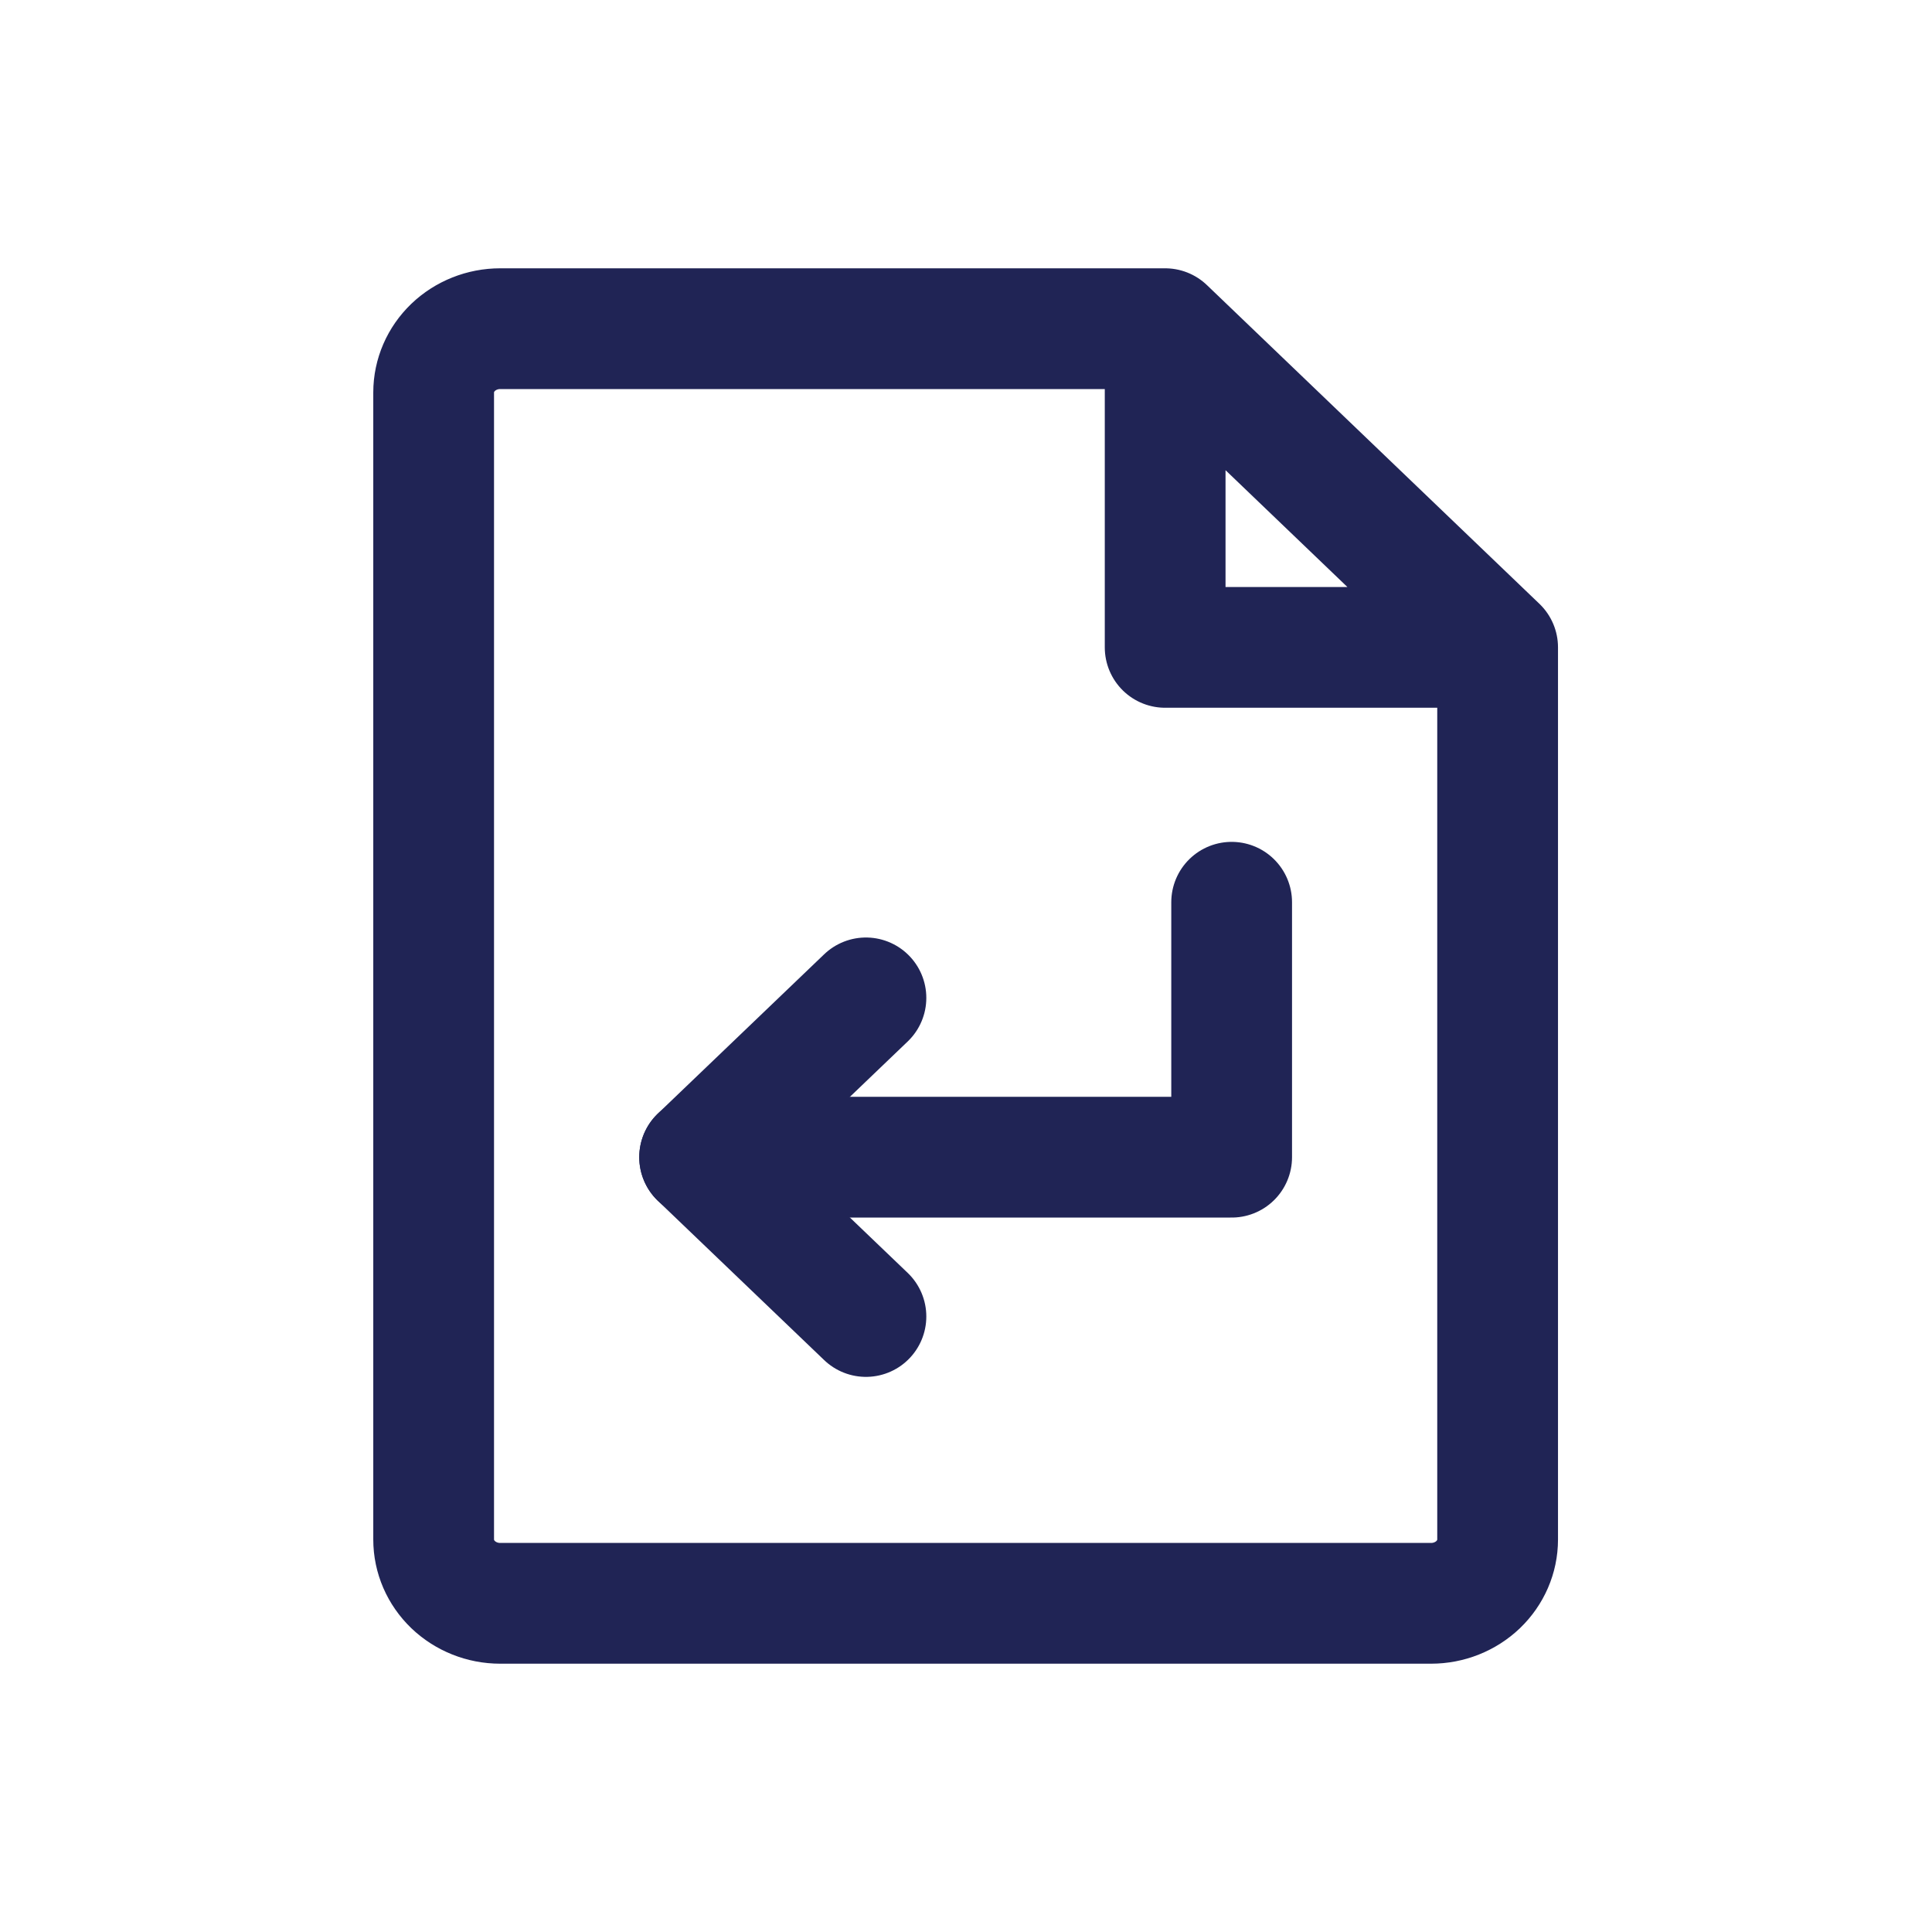
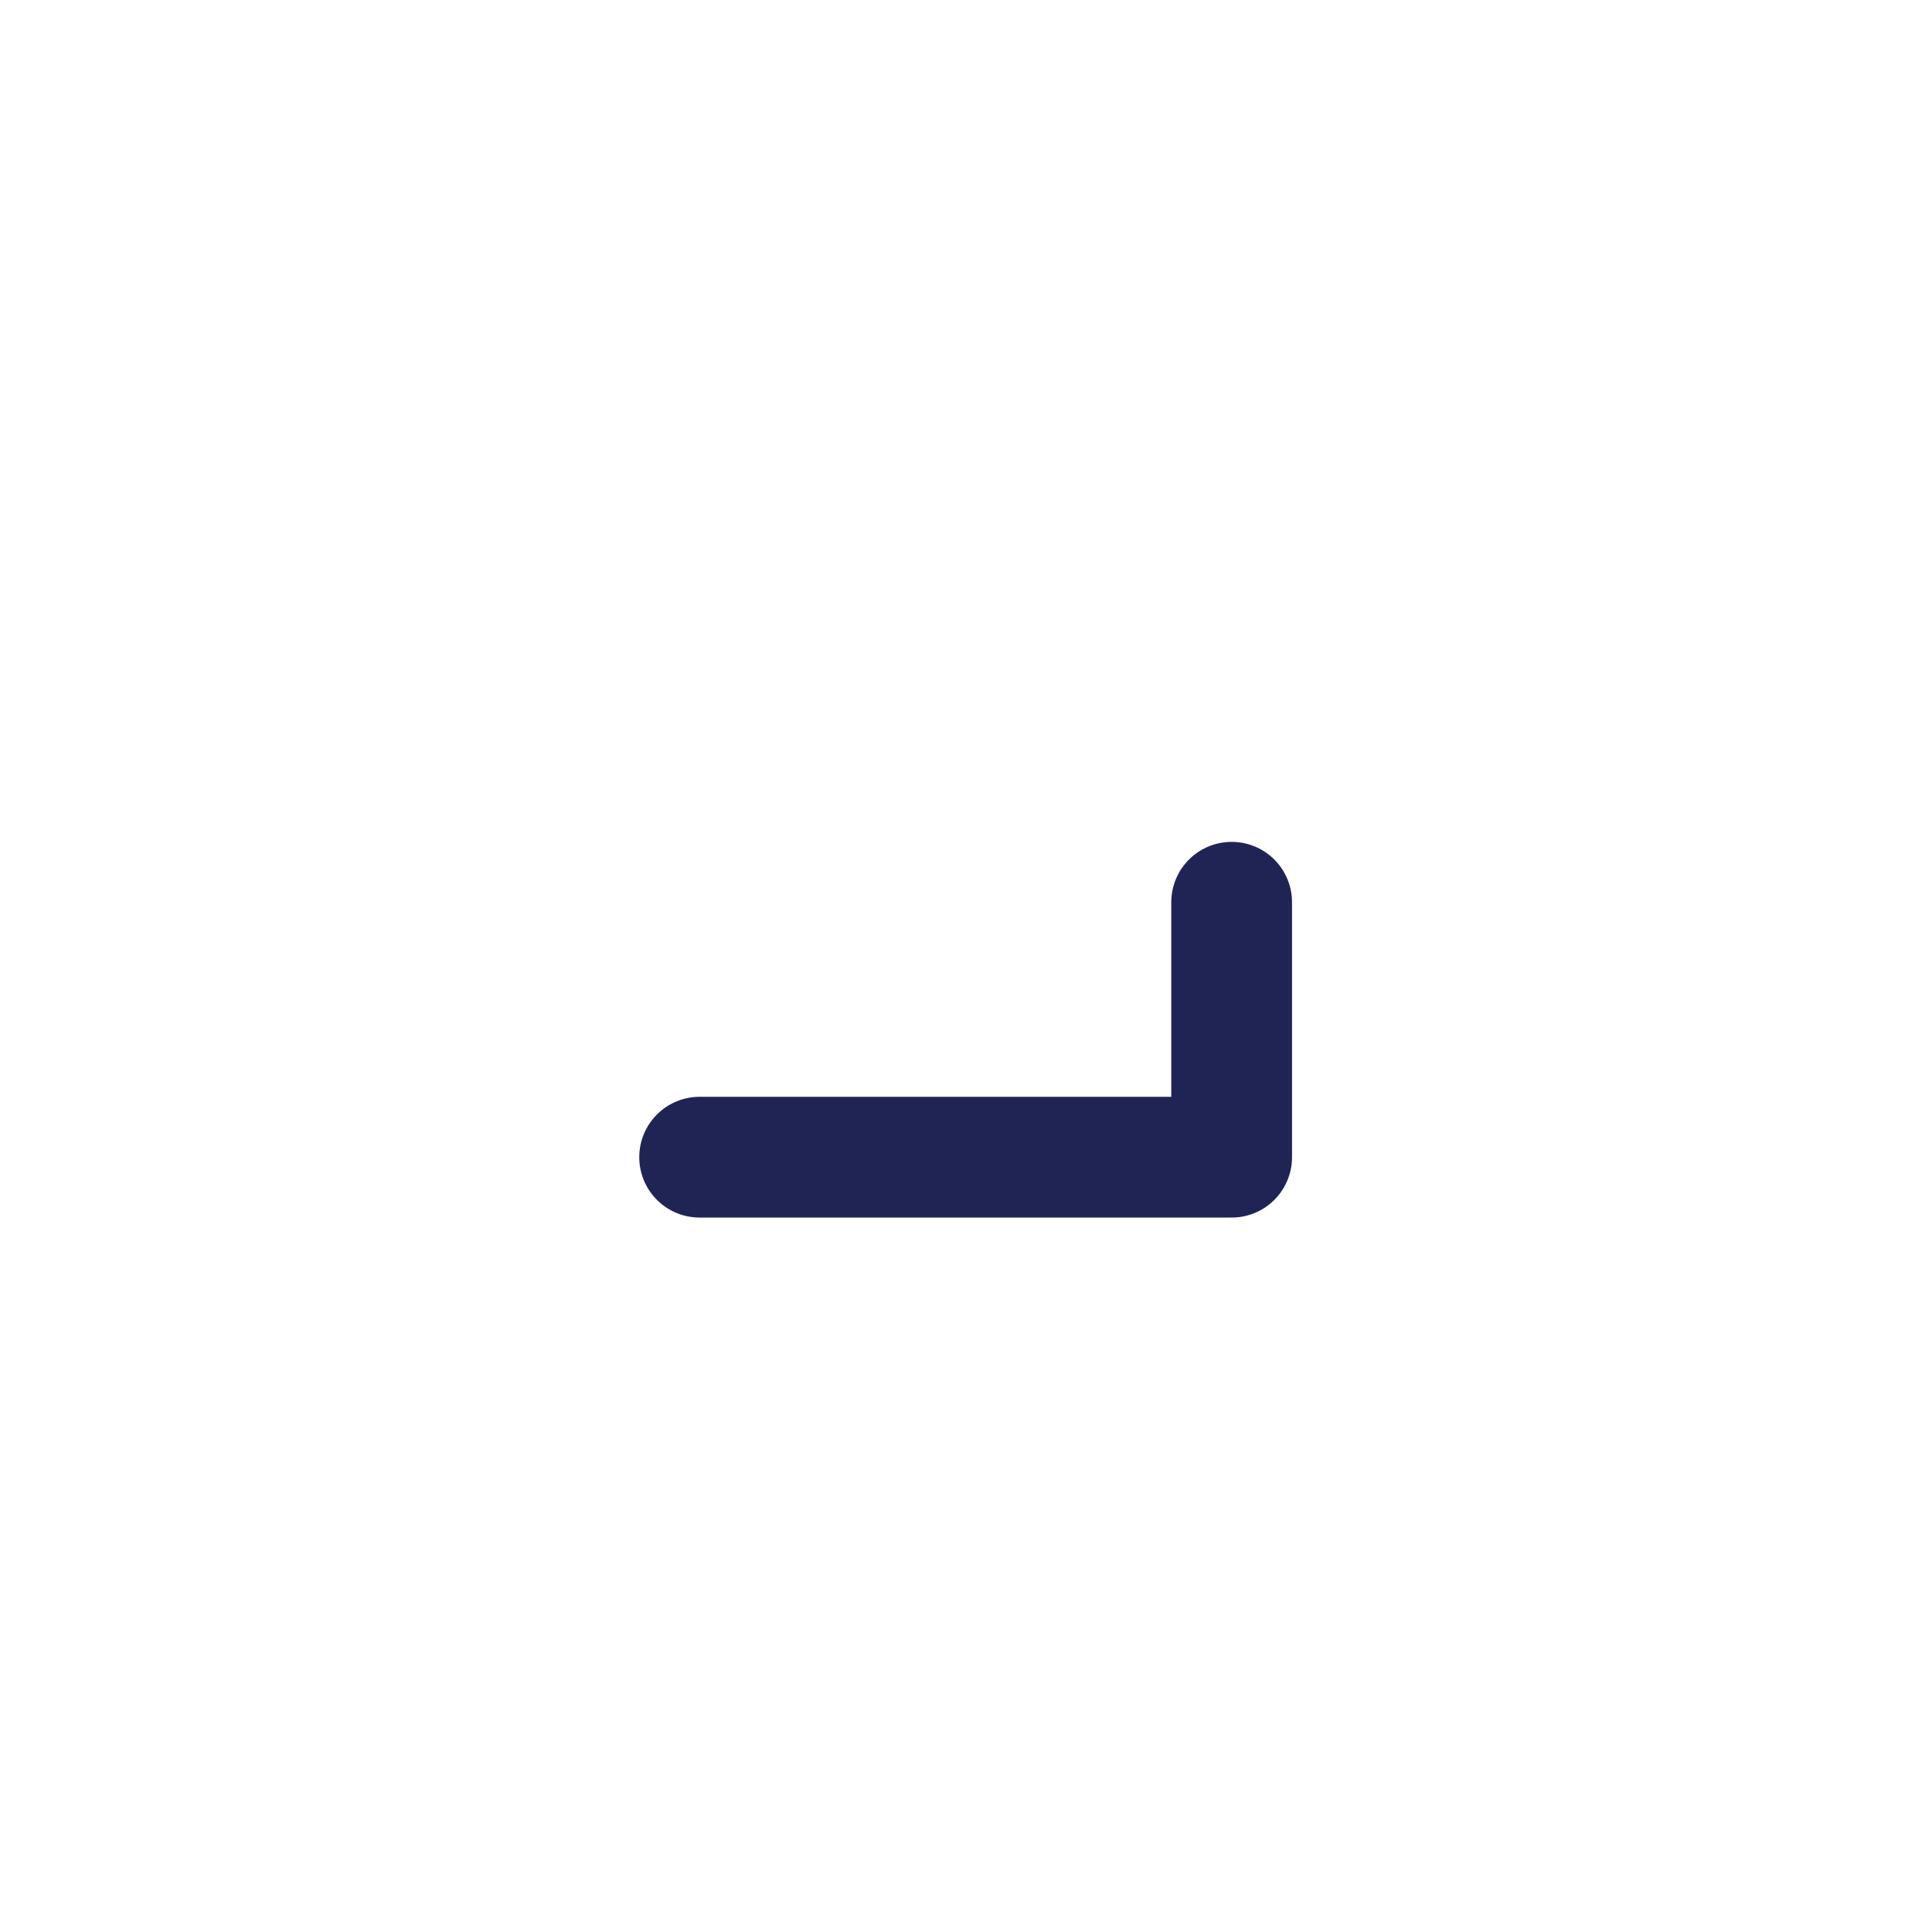
<svg xmlns="http://www.w3.org/2000/svg" width="24" height="24" viewBox="0 0 24 24" fill="none">
-   <path d="M18.604 8.042V19.125C18.604 19.335 18.517 19.536 18.362 19.685C18.207 19.833 17.997 19.917 17.778 19.917H6.213C5.994 19.917 5.784 19.833 5.629 19.685C5.474 19.536 5.387 19.335 5.387 19.125V4.875C5.387 4.665 5.474 4.464 5.629 4.315C5.784 4.167 5.994 4.083 6.213 4.083H14.474M18.604 8.042H14.474V4.083M18.604 8.042L14.474 4.083" stroke="#202455" stroke-width="1.5" stroke-linecap="round" stroke-linejoin="round" />
-   <path d="M10.757 12.396L8.691 14.375L10.757 16.354" stroke="#202455" stroke-width="1.5" stroke-linecap="round" stroke-linejoin="round" />
  <path d="M8.691 14.375H15.3V11.208" stroke="#202455" stroke-width="1.5" stroke-linecap="round" stroke-linejoin="round" />
</svg>